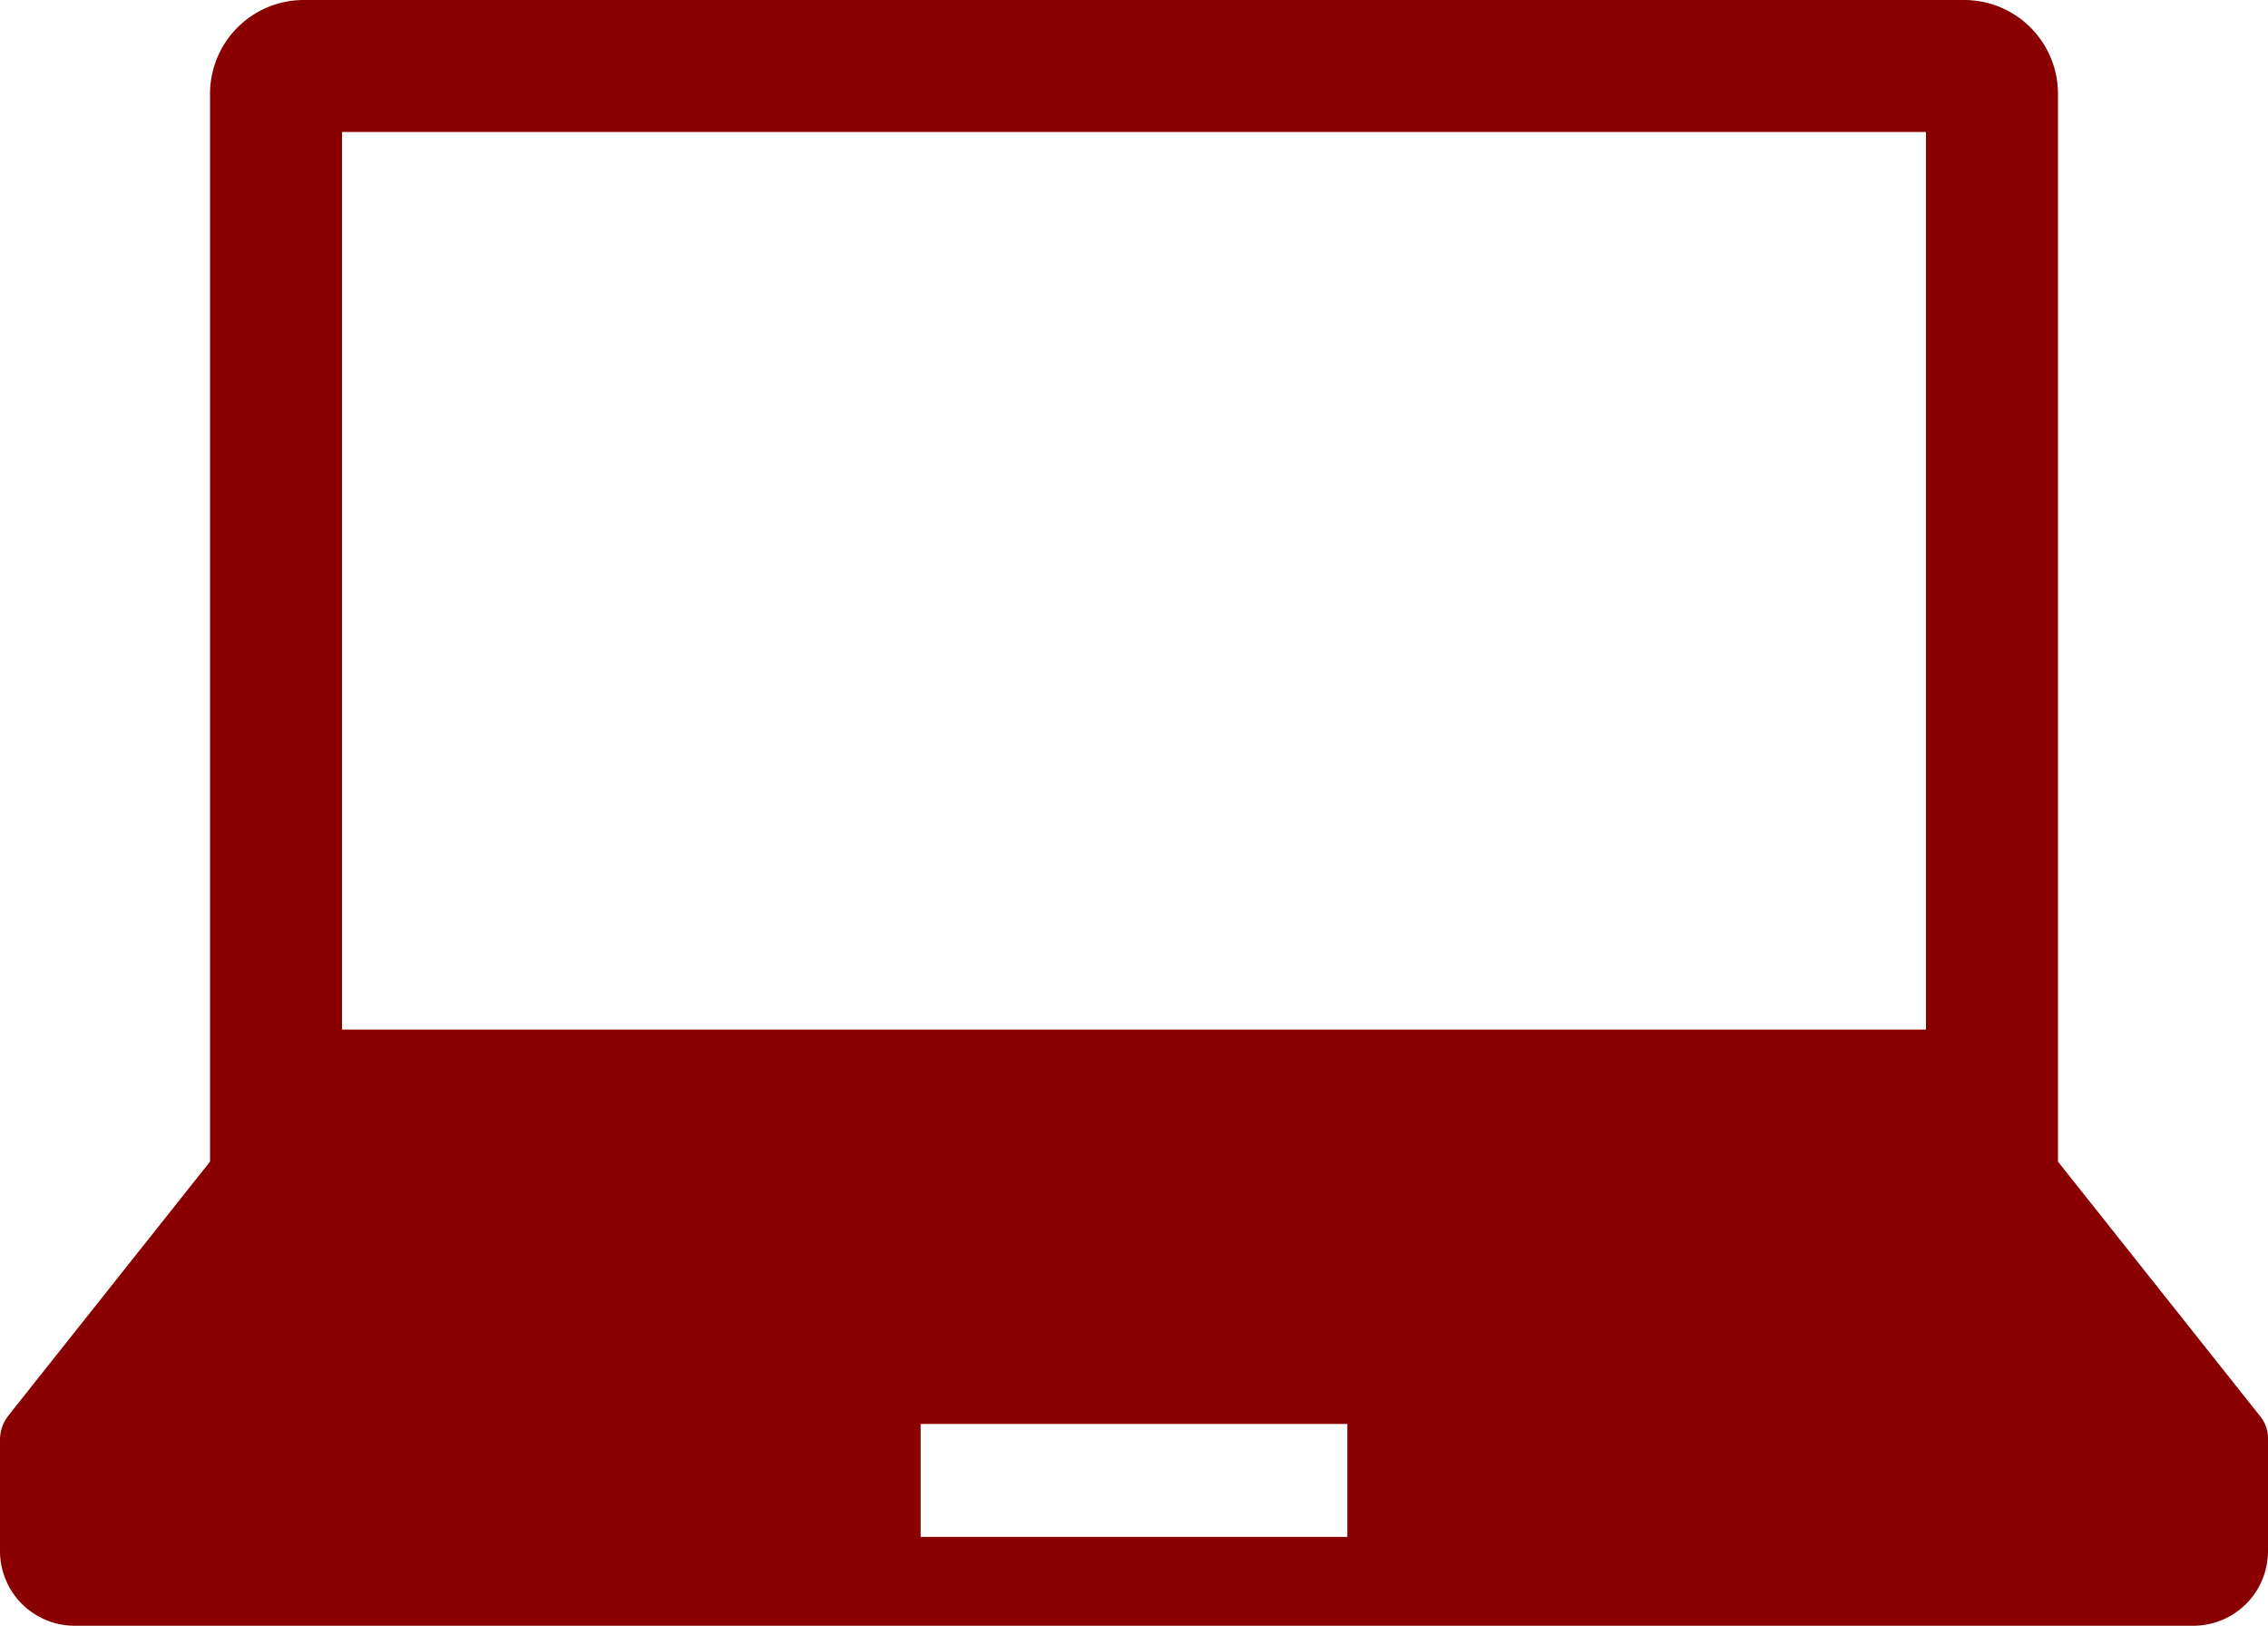
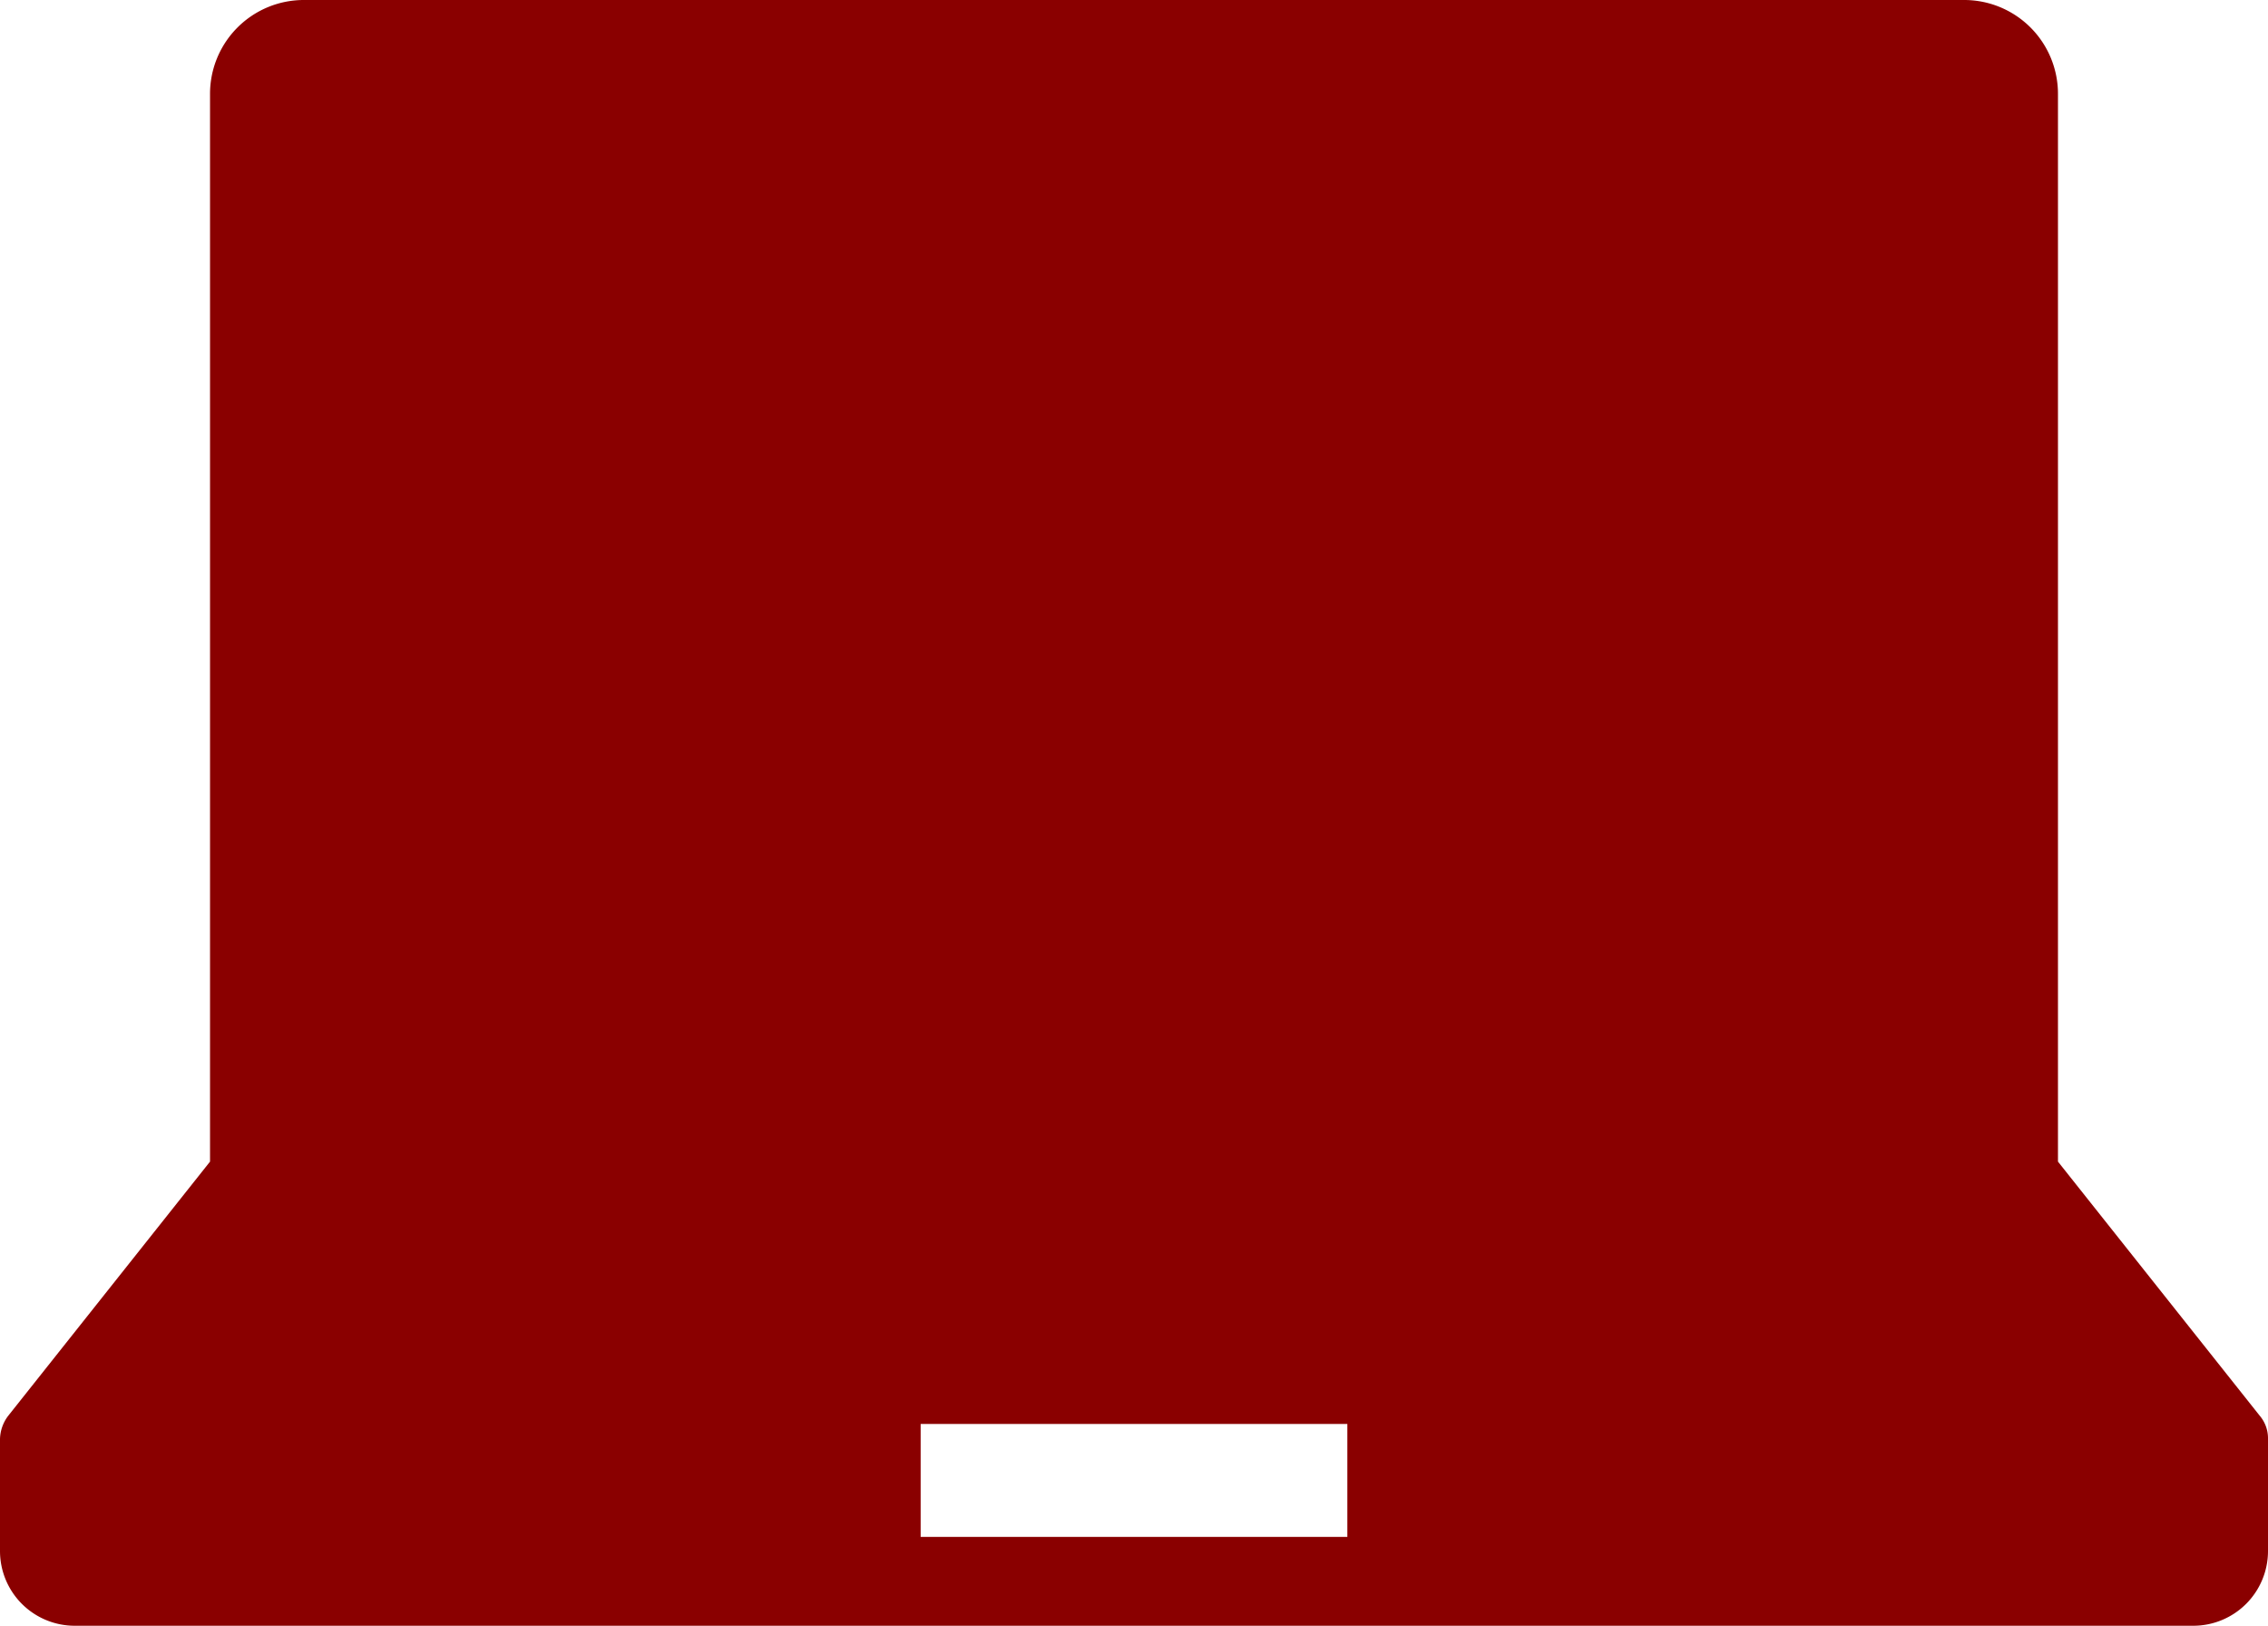
<svg xmlns="http://www.w3.org/2000/svg" id="レイヤー_1" data-name="レイヤー 1" viewBox="0 0 27.32 19.58">
  <defs>
    <style>.cls-1{fill:#8a0000;}</style>
  </defs>
  <title>step_flow_list_img2</title>
-   <path class="cls-1" d="M27.56,17.26,25.13,14.2V1.34A1.13,1.13,0,0,0,24,.21H4A1.13,1.13,0,0,0,2.87,1.34V14.2L.44,17.26a.48.48,0,0,0-.1.28v1.35a.9.9,0,0,0,.9.9H26.76a.9.9,0,0,0,.9-.9V17.54A.42.42,0,0,0,27.56,17.26ZM4.46,1.8H23.54V12.61H4.46ZM16.57,18.72H11.43V17.36h5.14Z" transform="translate(-0.34 -0.21)" />
+   <path class="cls-1" d="M27.56,17.26,25.13,14.2V1.34A1.13,1.13,0,0,0,24,.21H4A1.13,1.13,0,0,0,2.87,1.34V14.2L.44,17.26a.48.48,0,0,0-.1.28v1.35a.9.9,0,0,0,.9.9H26.76a.9.9,0,0,0,.9-.9V17.54A.42.42,0,0,0,27.56,17.26ZM4.46,1.8V12.61H4.46ZM16.57,18.72H11.43V17.36h5.14Z" transform="translate(-0.34 -0.21)" />
</svg>